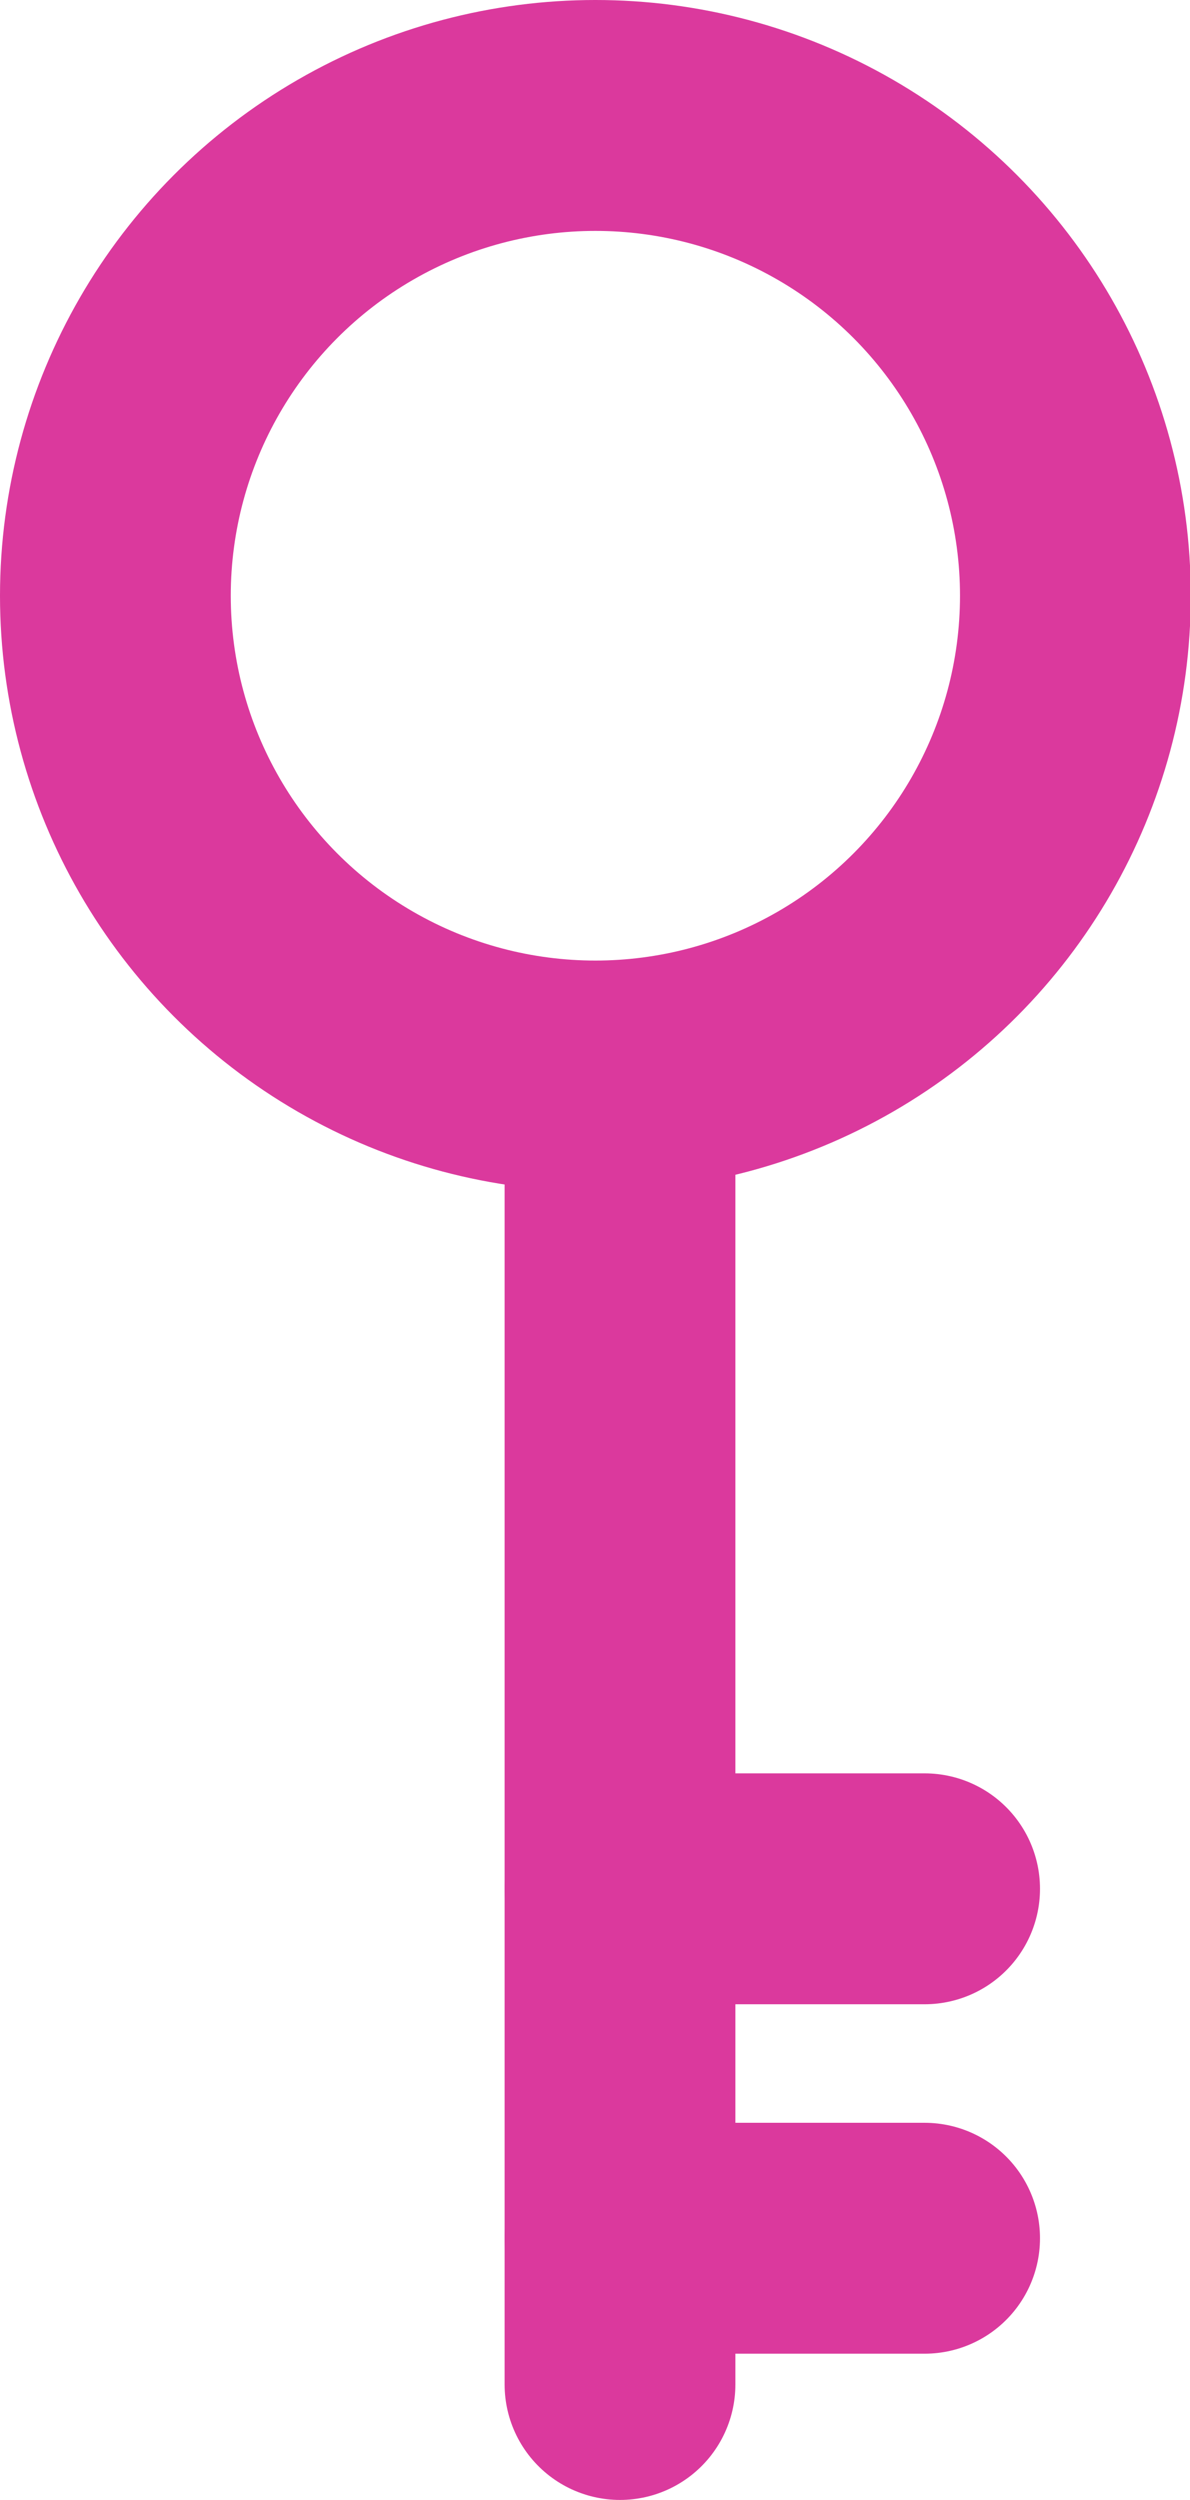
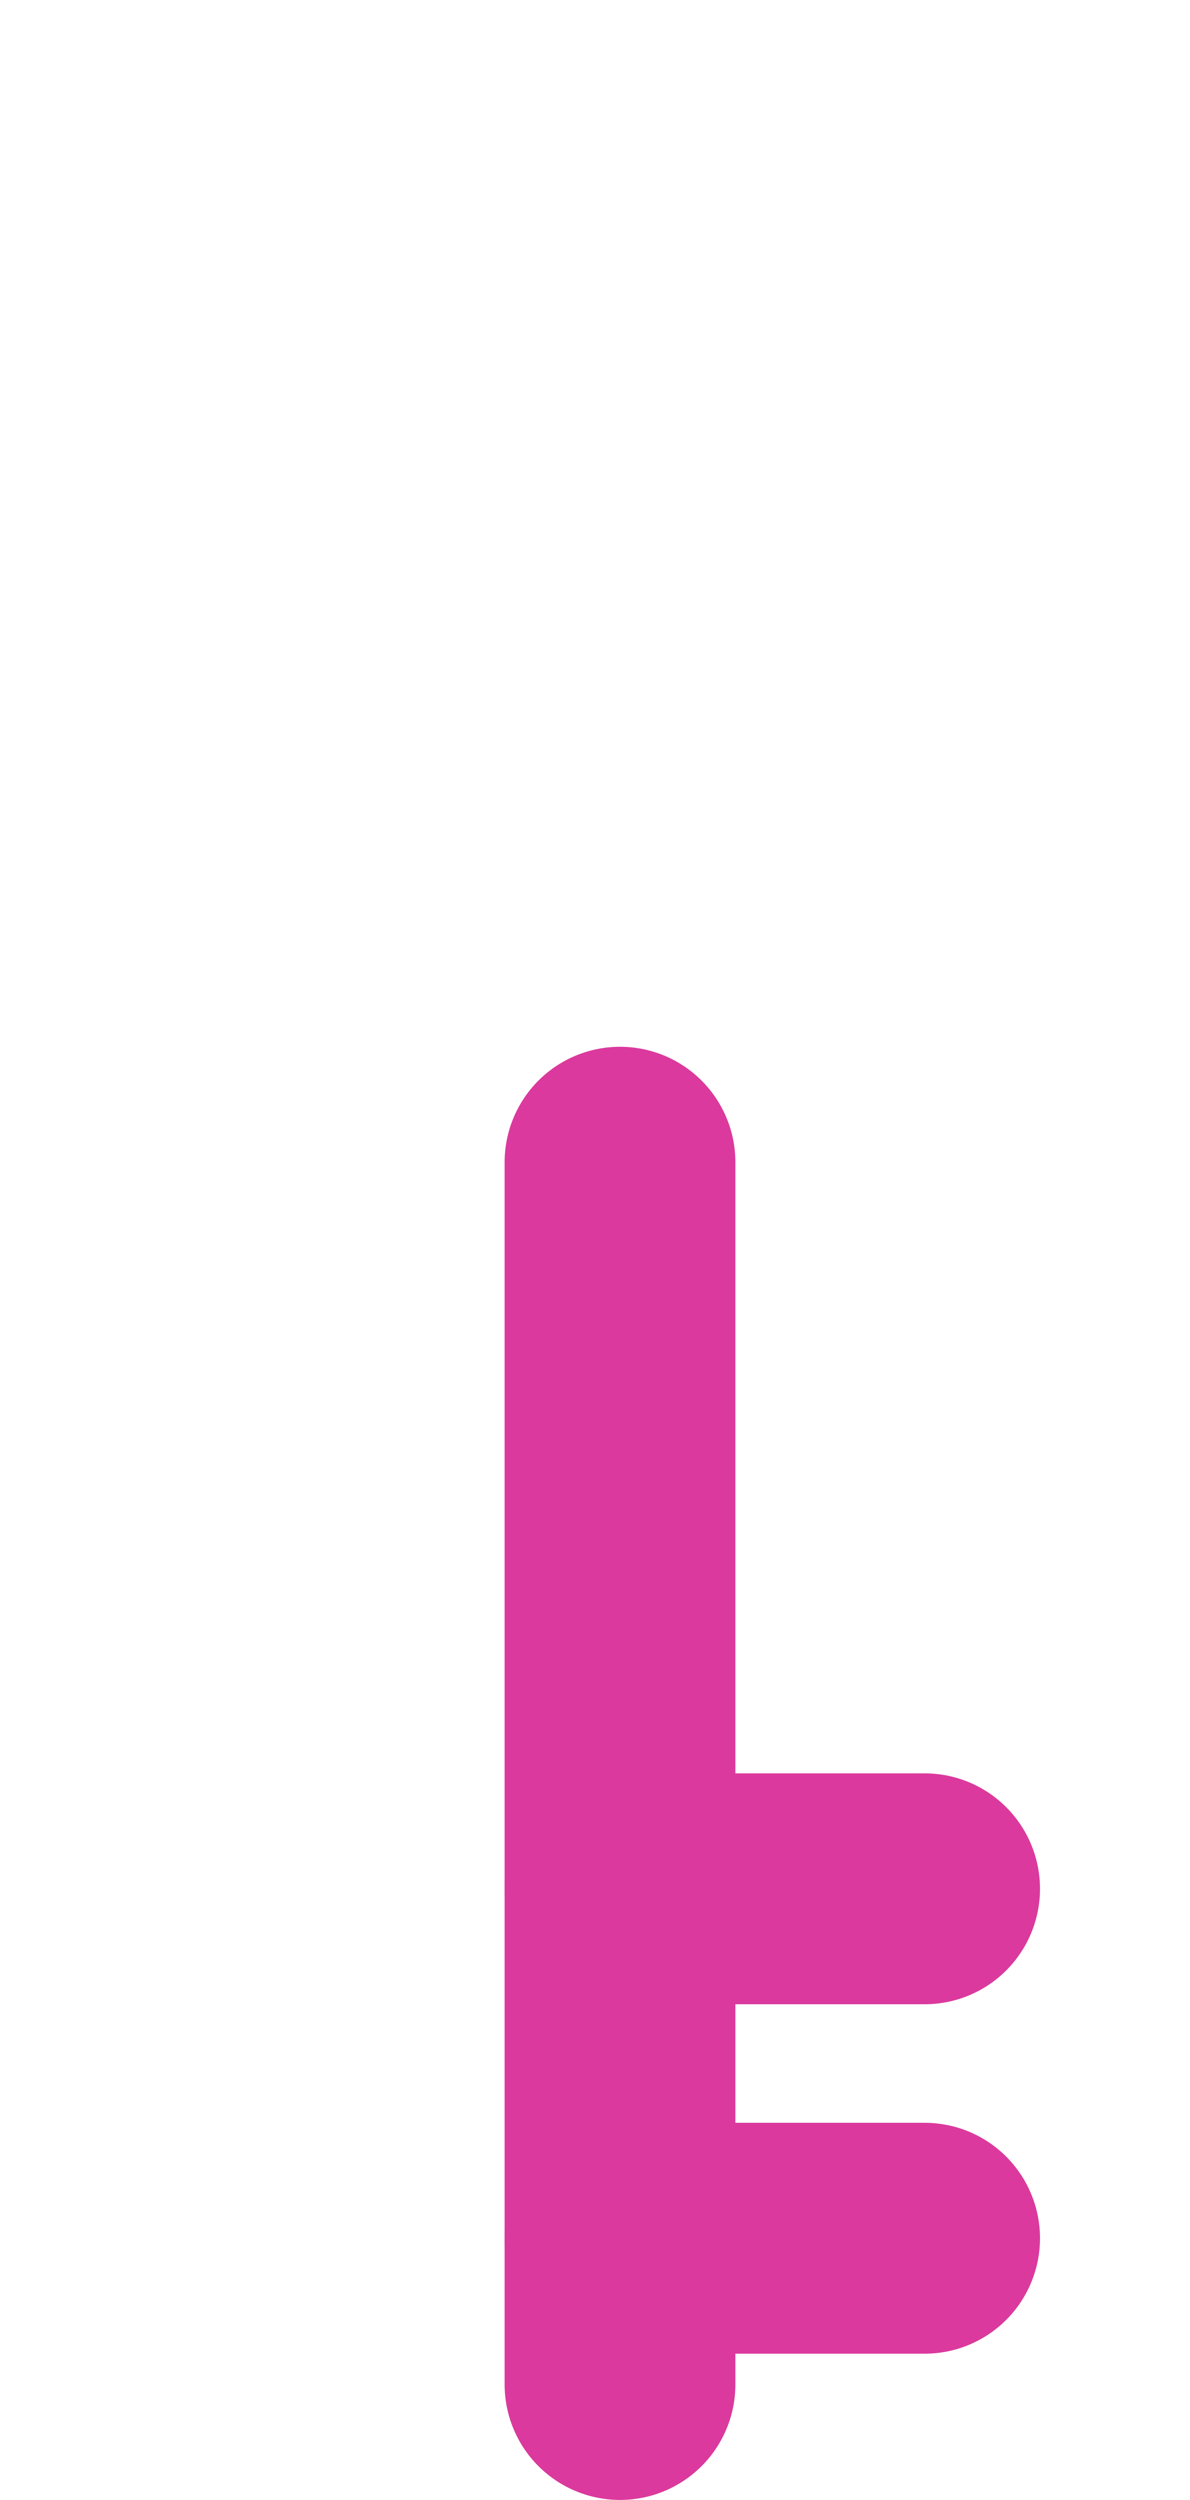
<svg xmlns="http://www.w3.org/2000/svg" id="Calque_2" data-name="Calque 2" viewBox="0 0 15.47 32.48">
  <defs>
    <style>
      .cls-1 {
        stroke-linecap: round;
      }

      .cls-1, .cls-2 {
        fill: none;
        stroke: #db399d;
        stroke-width: 3px;
      }
    </style>
  </defs>
  <g id="Calque_1-2" data-name="Calque 1">
    <line class="cls-1" x1="8.06" y1="15.1" x2="8.06" y2="30.98" />
    <line class="cls-1" x1="8.06" y1="29.08" x2="12.02" y2="29.08" />
    <line class="cls-1" x1="8.06" y1="24.54" x2="12.02" y2="24.54" />
-     <circle class="cls-2" cx="7.74" cy="7.74" r="6.24" />
  </g>
</svg>